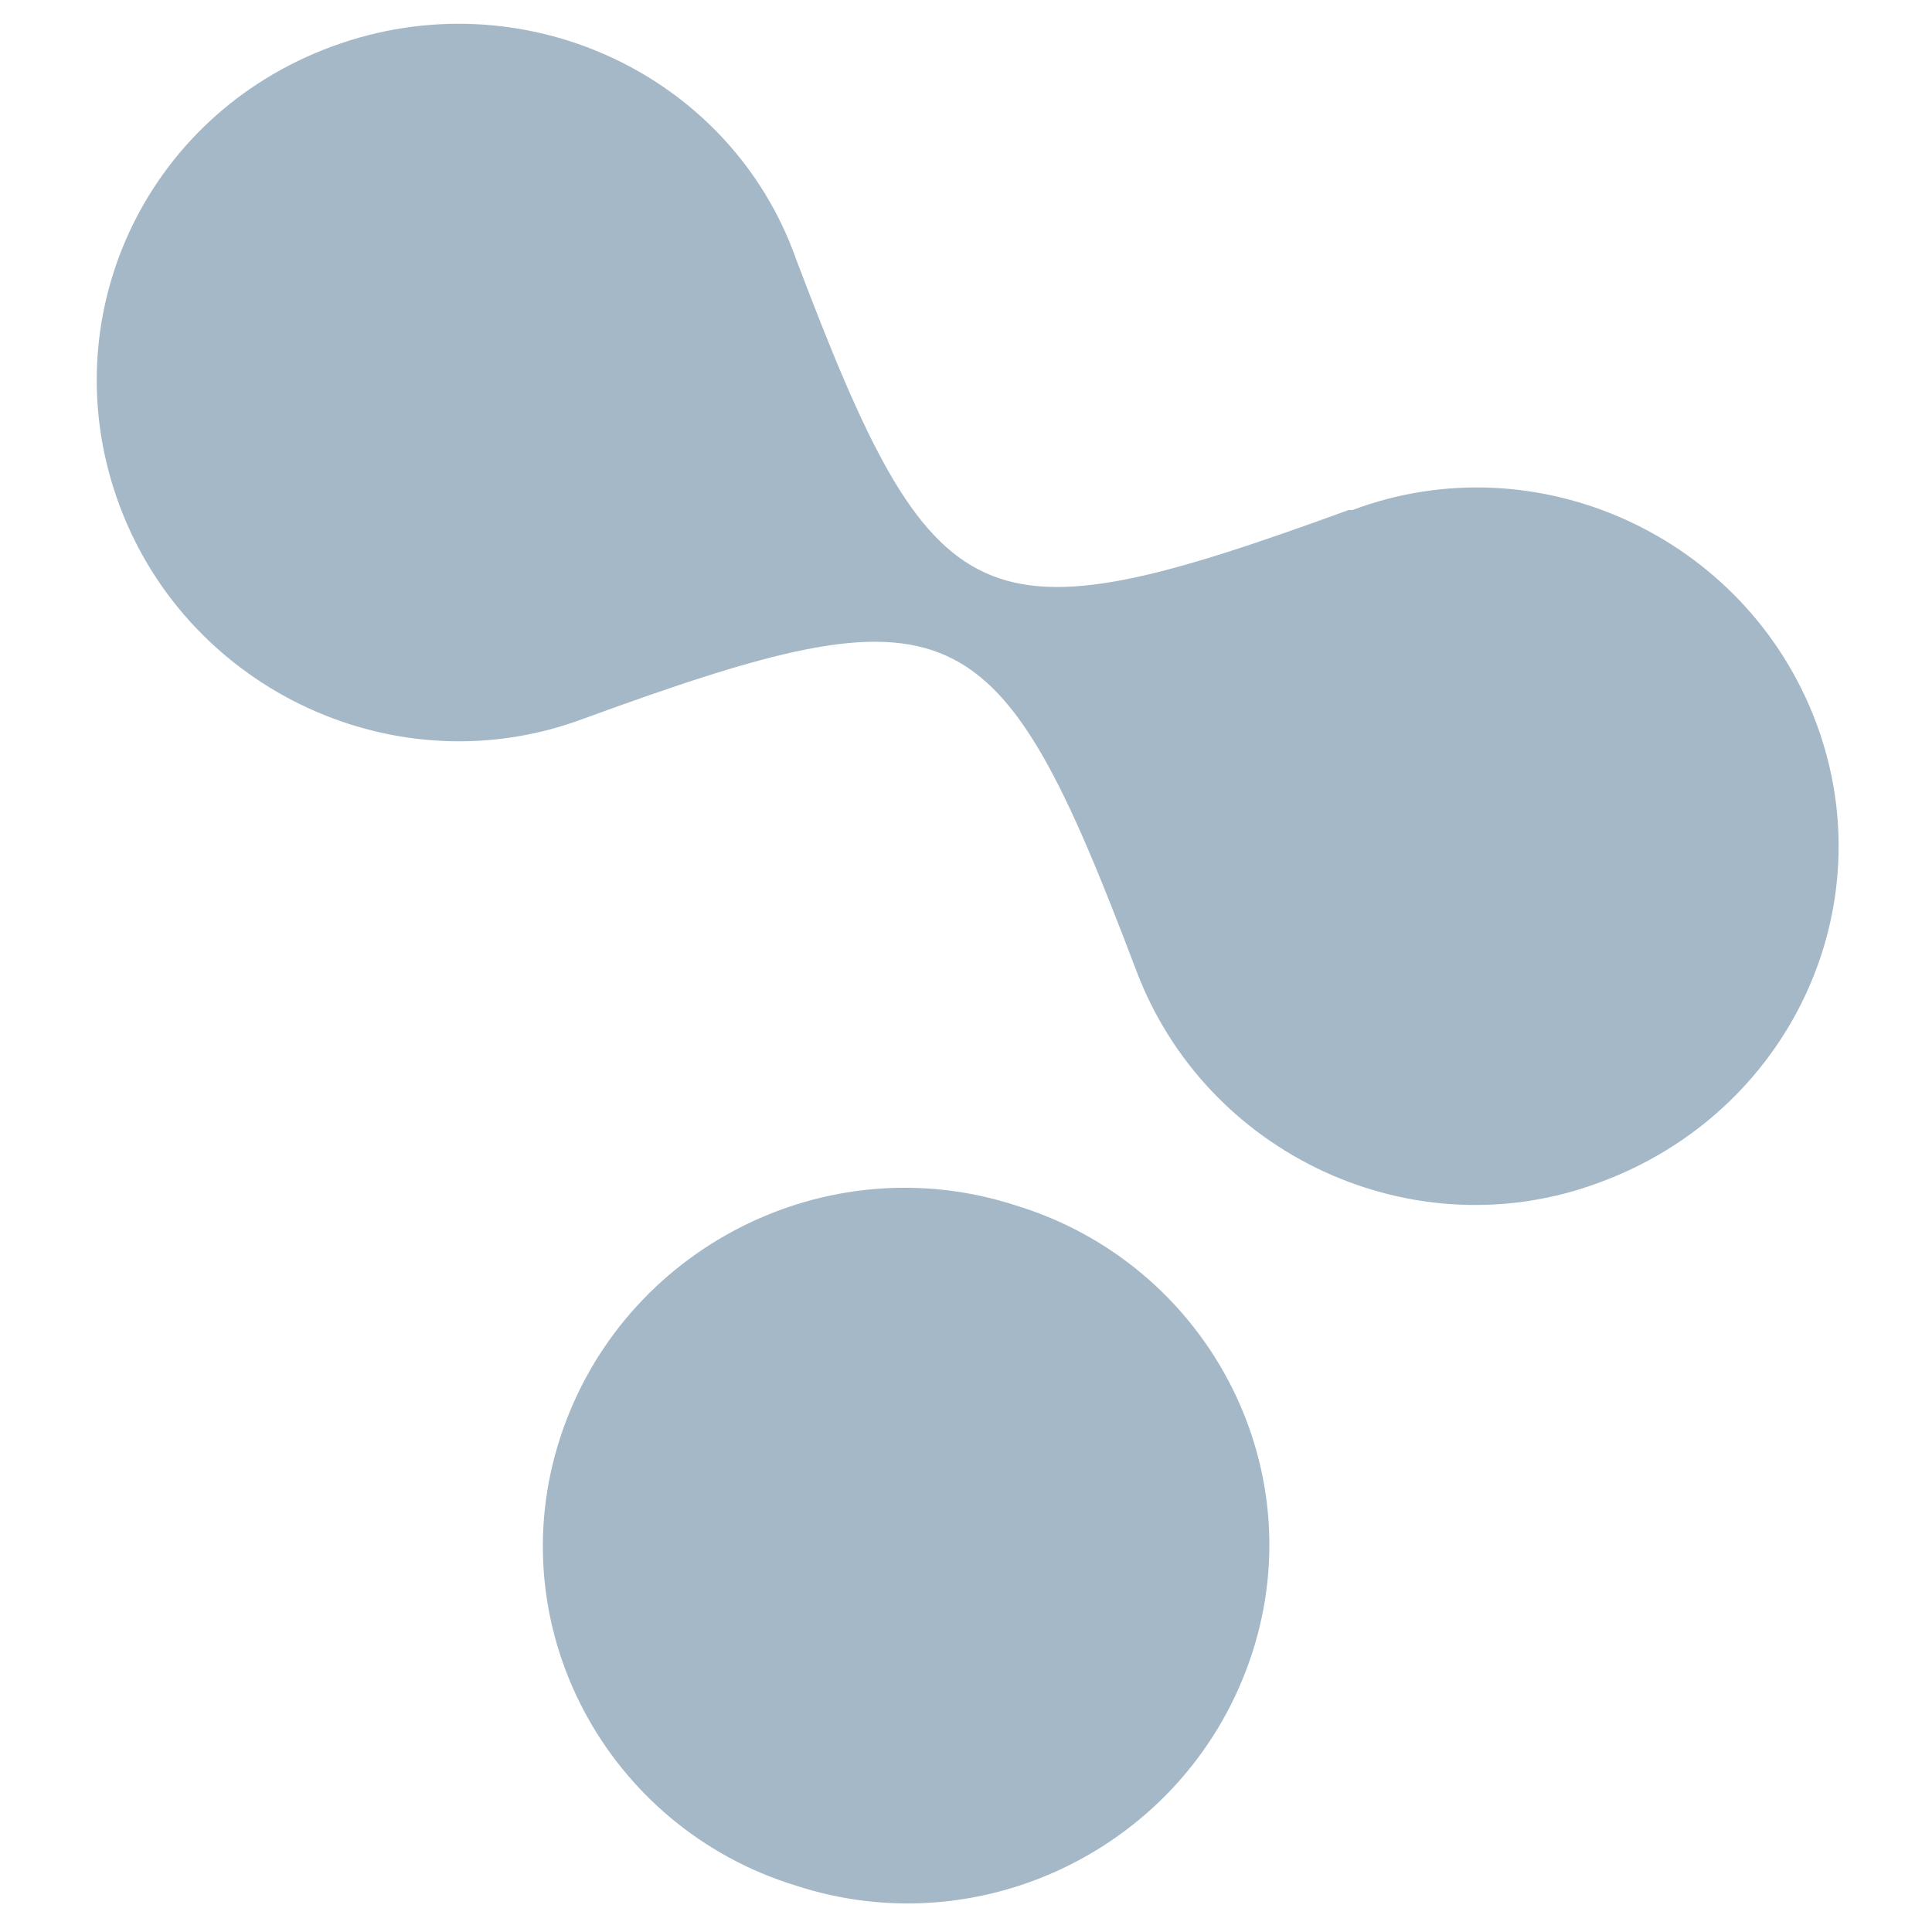
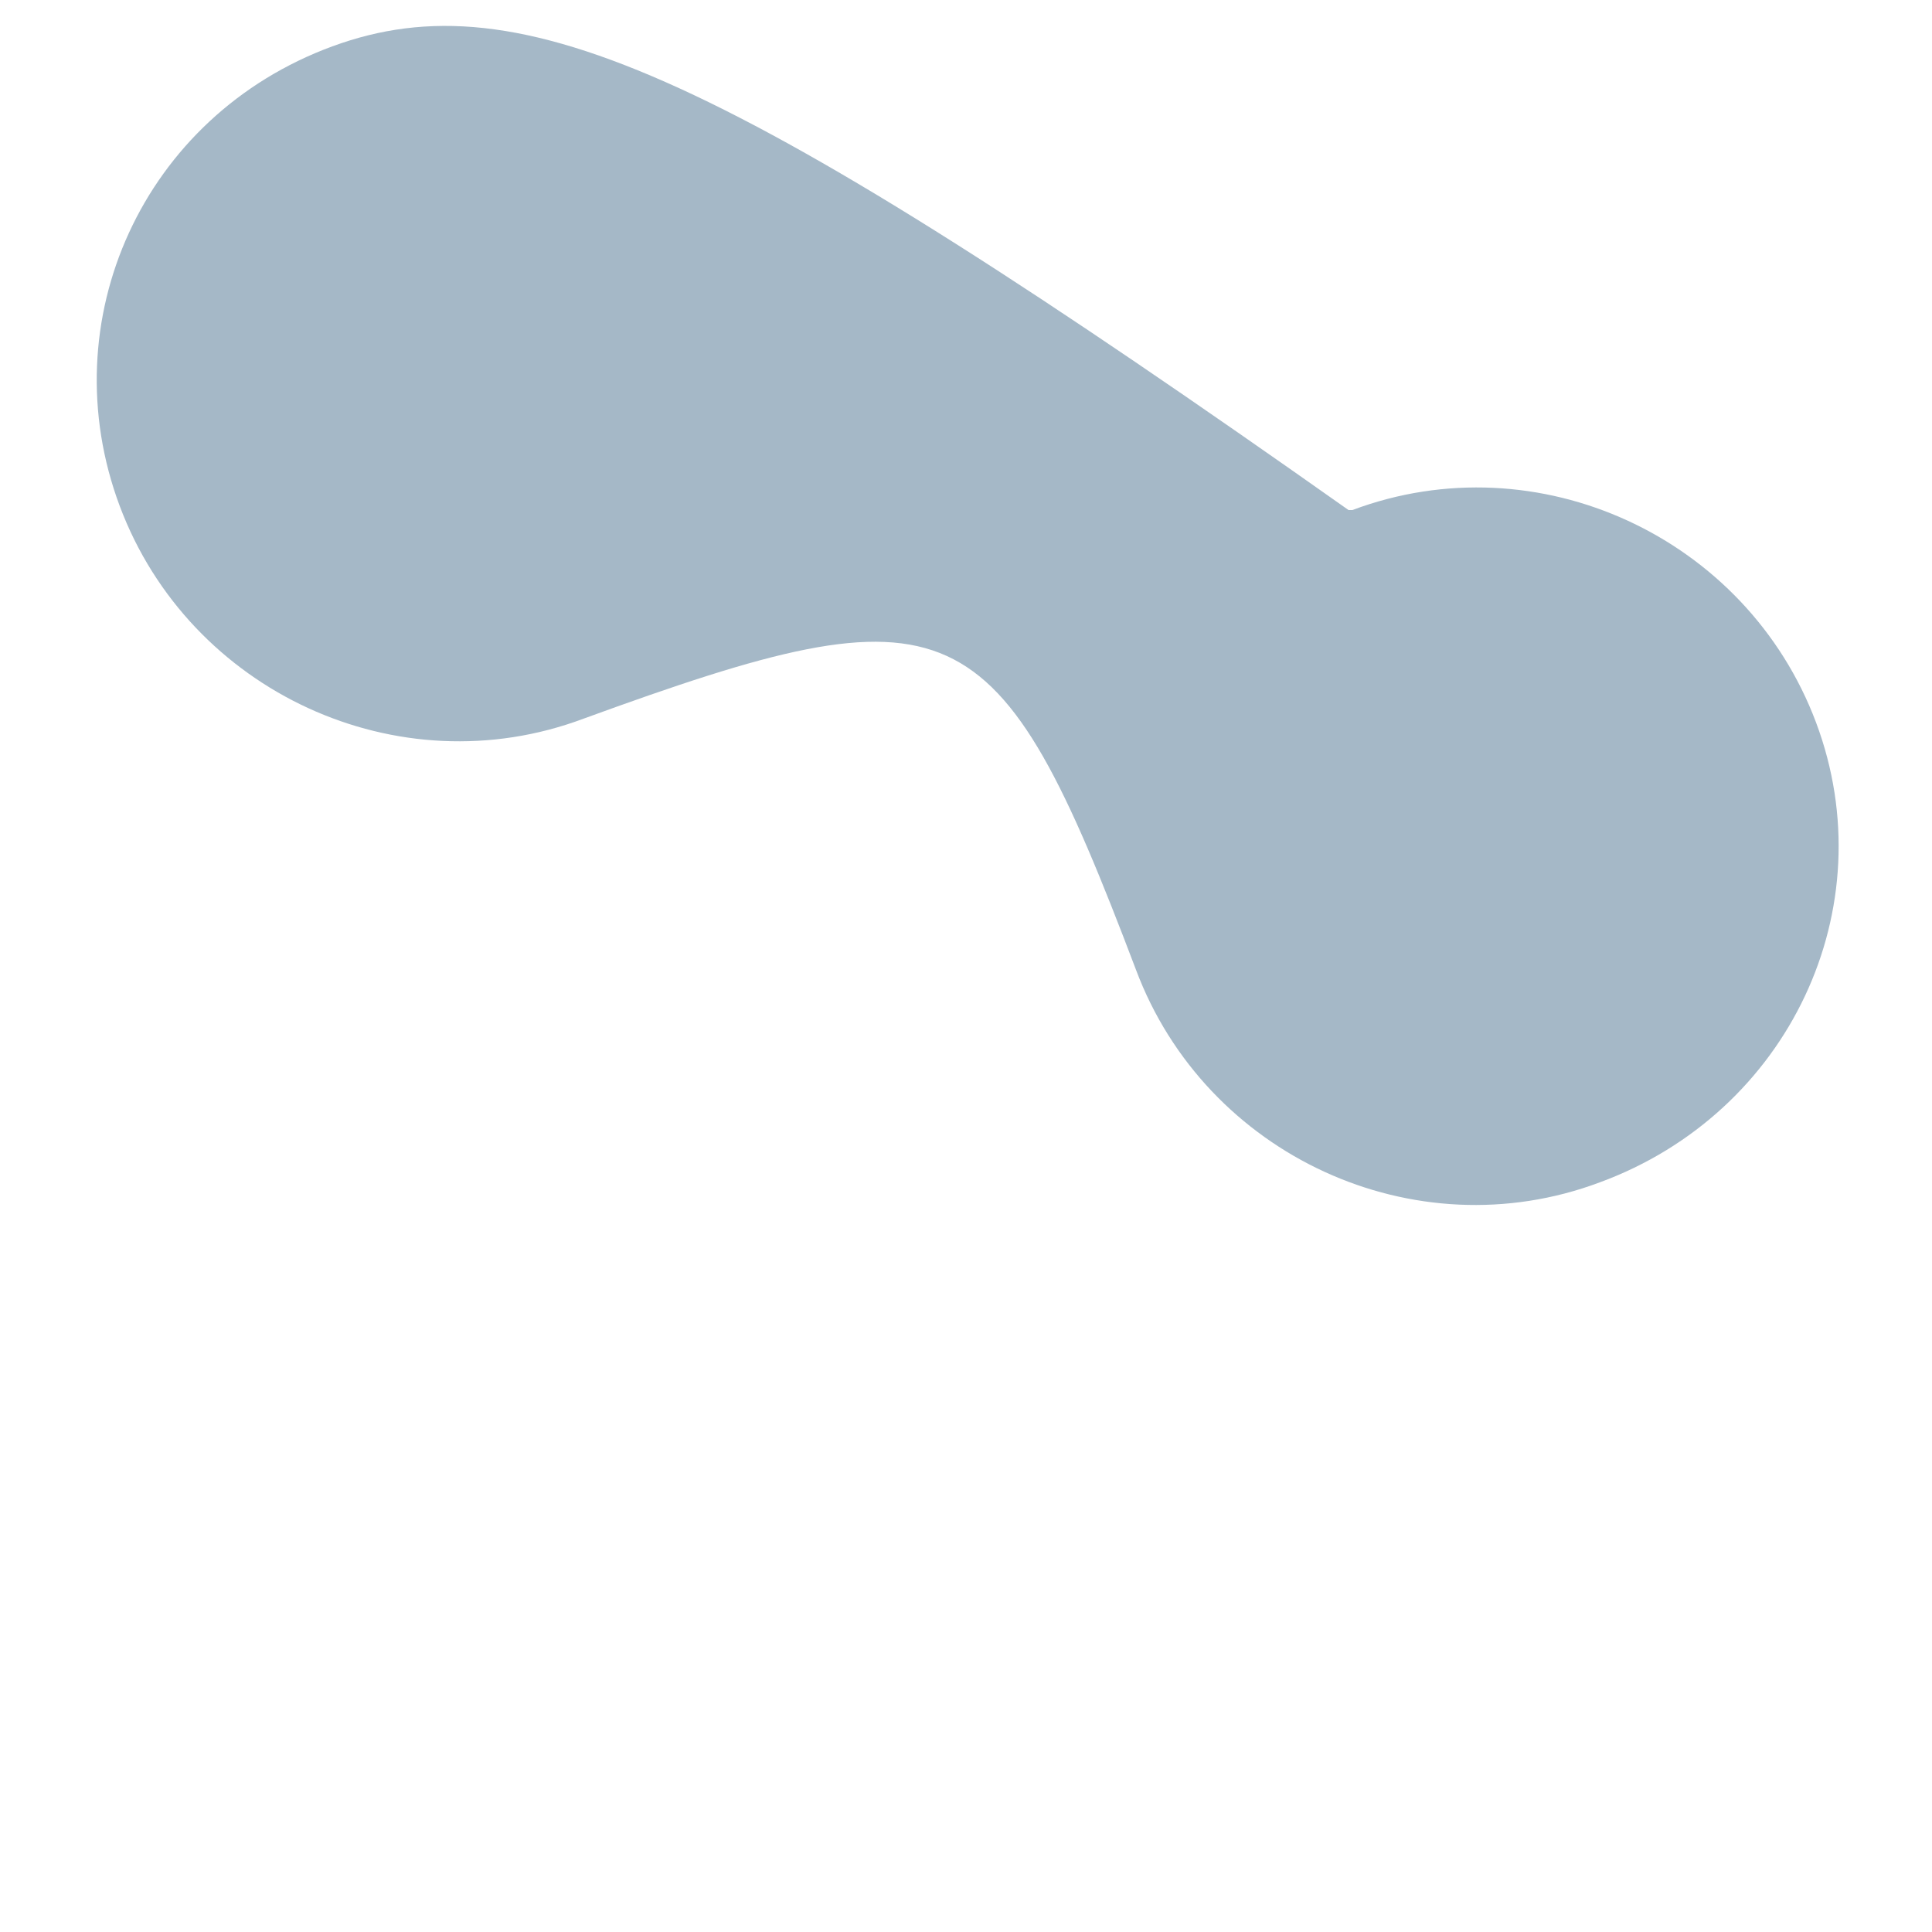
<svg xmlns="http://www.w3.org/2000/svg" version="1.1" viewBox="0 0 50 50">
  <defs>
    <style>
      .cls-1 {
        fill: #a5b8c7;
      }
    </style>
  </defs>
  <g>
    <g id="Layer_1">
      <g>
-         <path class="cls-1" d="M26.3,31.2c-4.9-1.6-10.2,1.1-11.8,6-1.6,4.9,1.2,10.1,6.1,11.6,4.9,1.6,10.2-1.1,11.8-6,1.6-4.9-1.2-10.1-6.1-11.6" />
-         <path class="cls-1" d="M34.9,13.2c-9.6,3.5-10.7,3-14.3-6.5C18.9,1.9,13.5-.6,8.6,1.2,3.7,3,1.3,8.3,3.1,13.1c1.8,4.8,7.2,7.3,12,5.5,9.6-3.5,10.7-3,14.3,6.5,1.8,4.8,7.2,7.3,12,5.5,4.9-1.8,7.4-7.1,5.6-11.9-1.8-4.8-7.2-7.3-12-5.5" />
+         <path class="cls-1" d="M34.9,13.2C18.9,1.9,13.5-.6,8.6,1.2,3.7,3,1.3,8.3,3.1,13.1c1.8,4.8,7.2,7.3,12,5.5,9.6-3.5,10.7-3,14.3,6.5,1.8,4.8,7.2,7.3,12,5.5,4.9-1.8,7.4-7.1,5.6-11.9-1.8-4.8-7.2-7.3-12-5.5" />
      </g>
    </g>
  </g>
</svg>